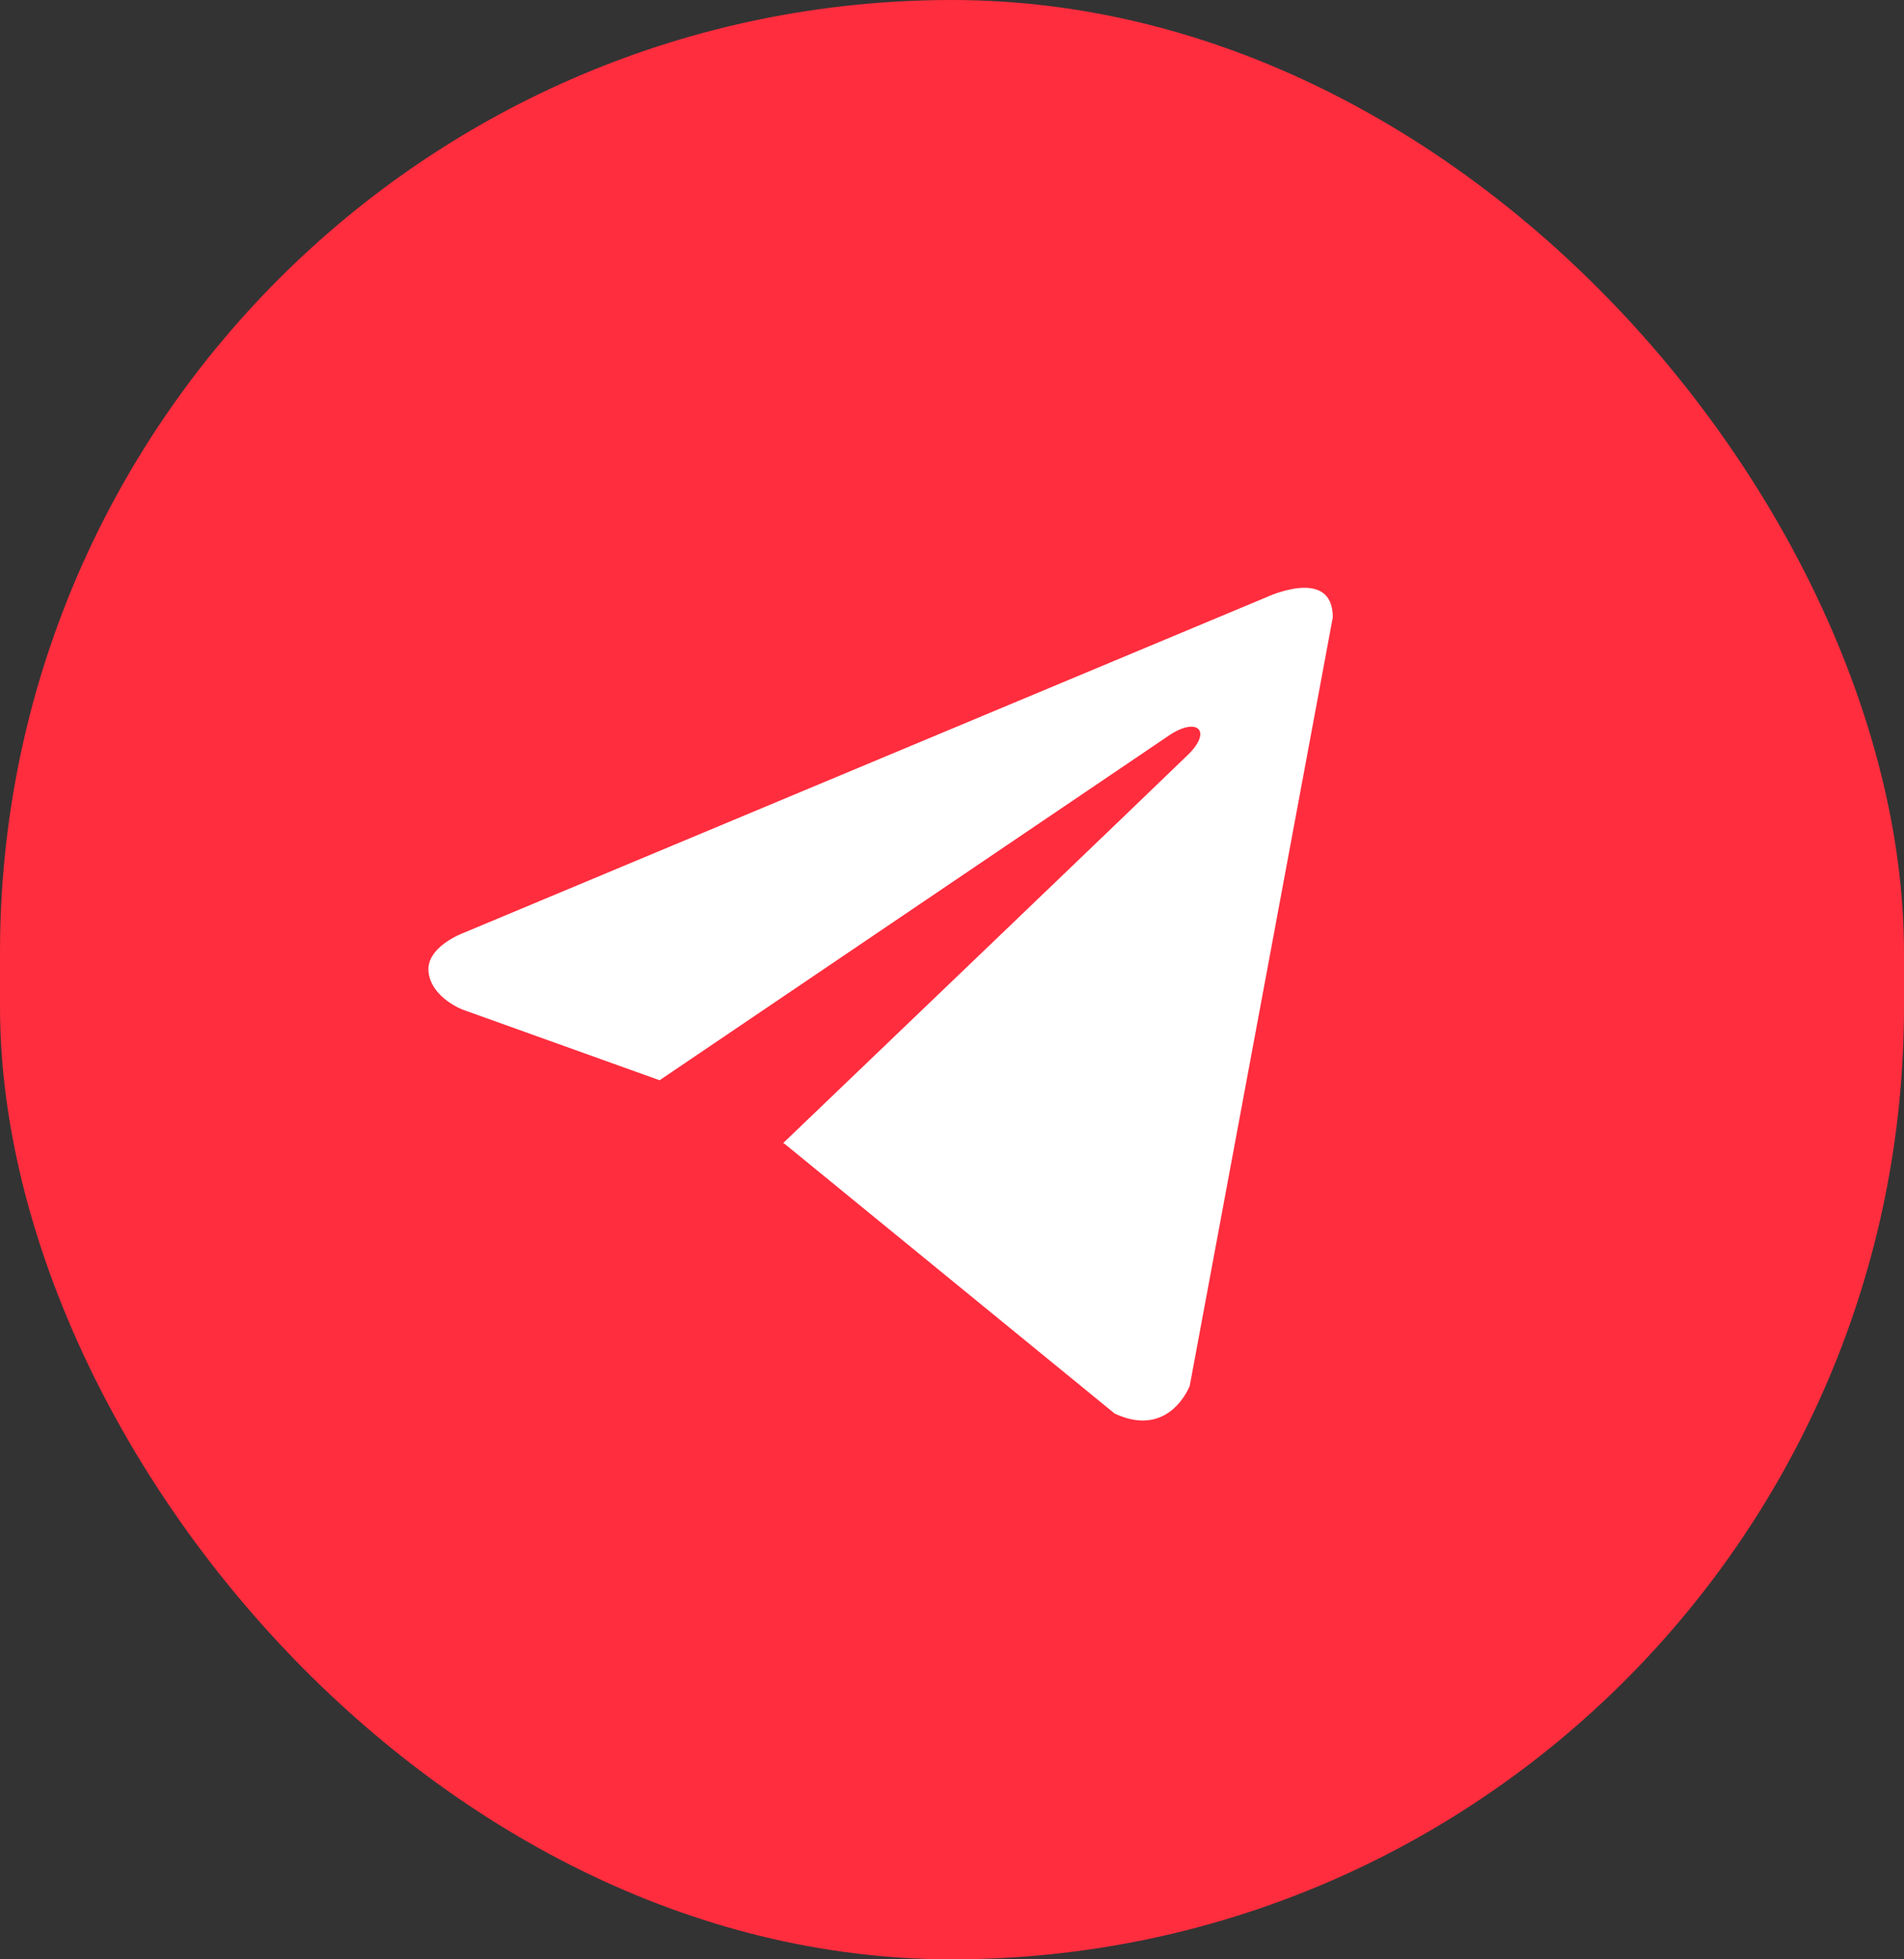
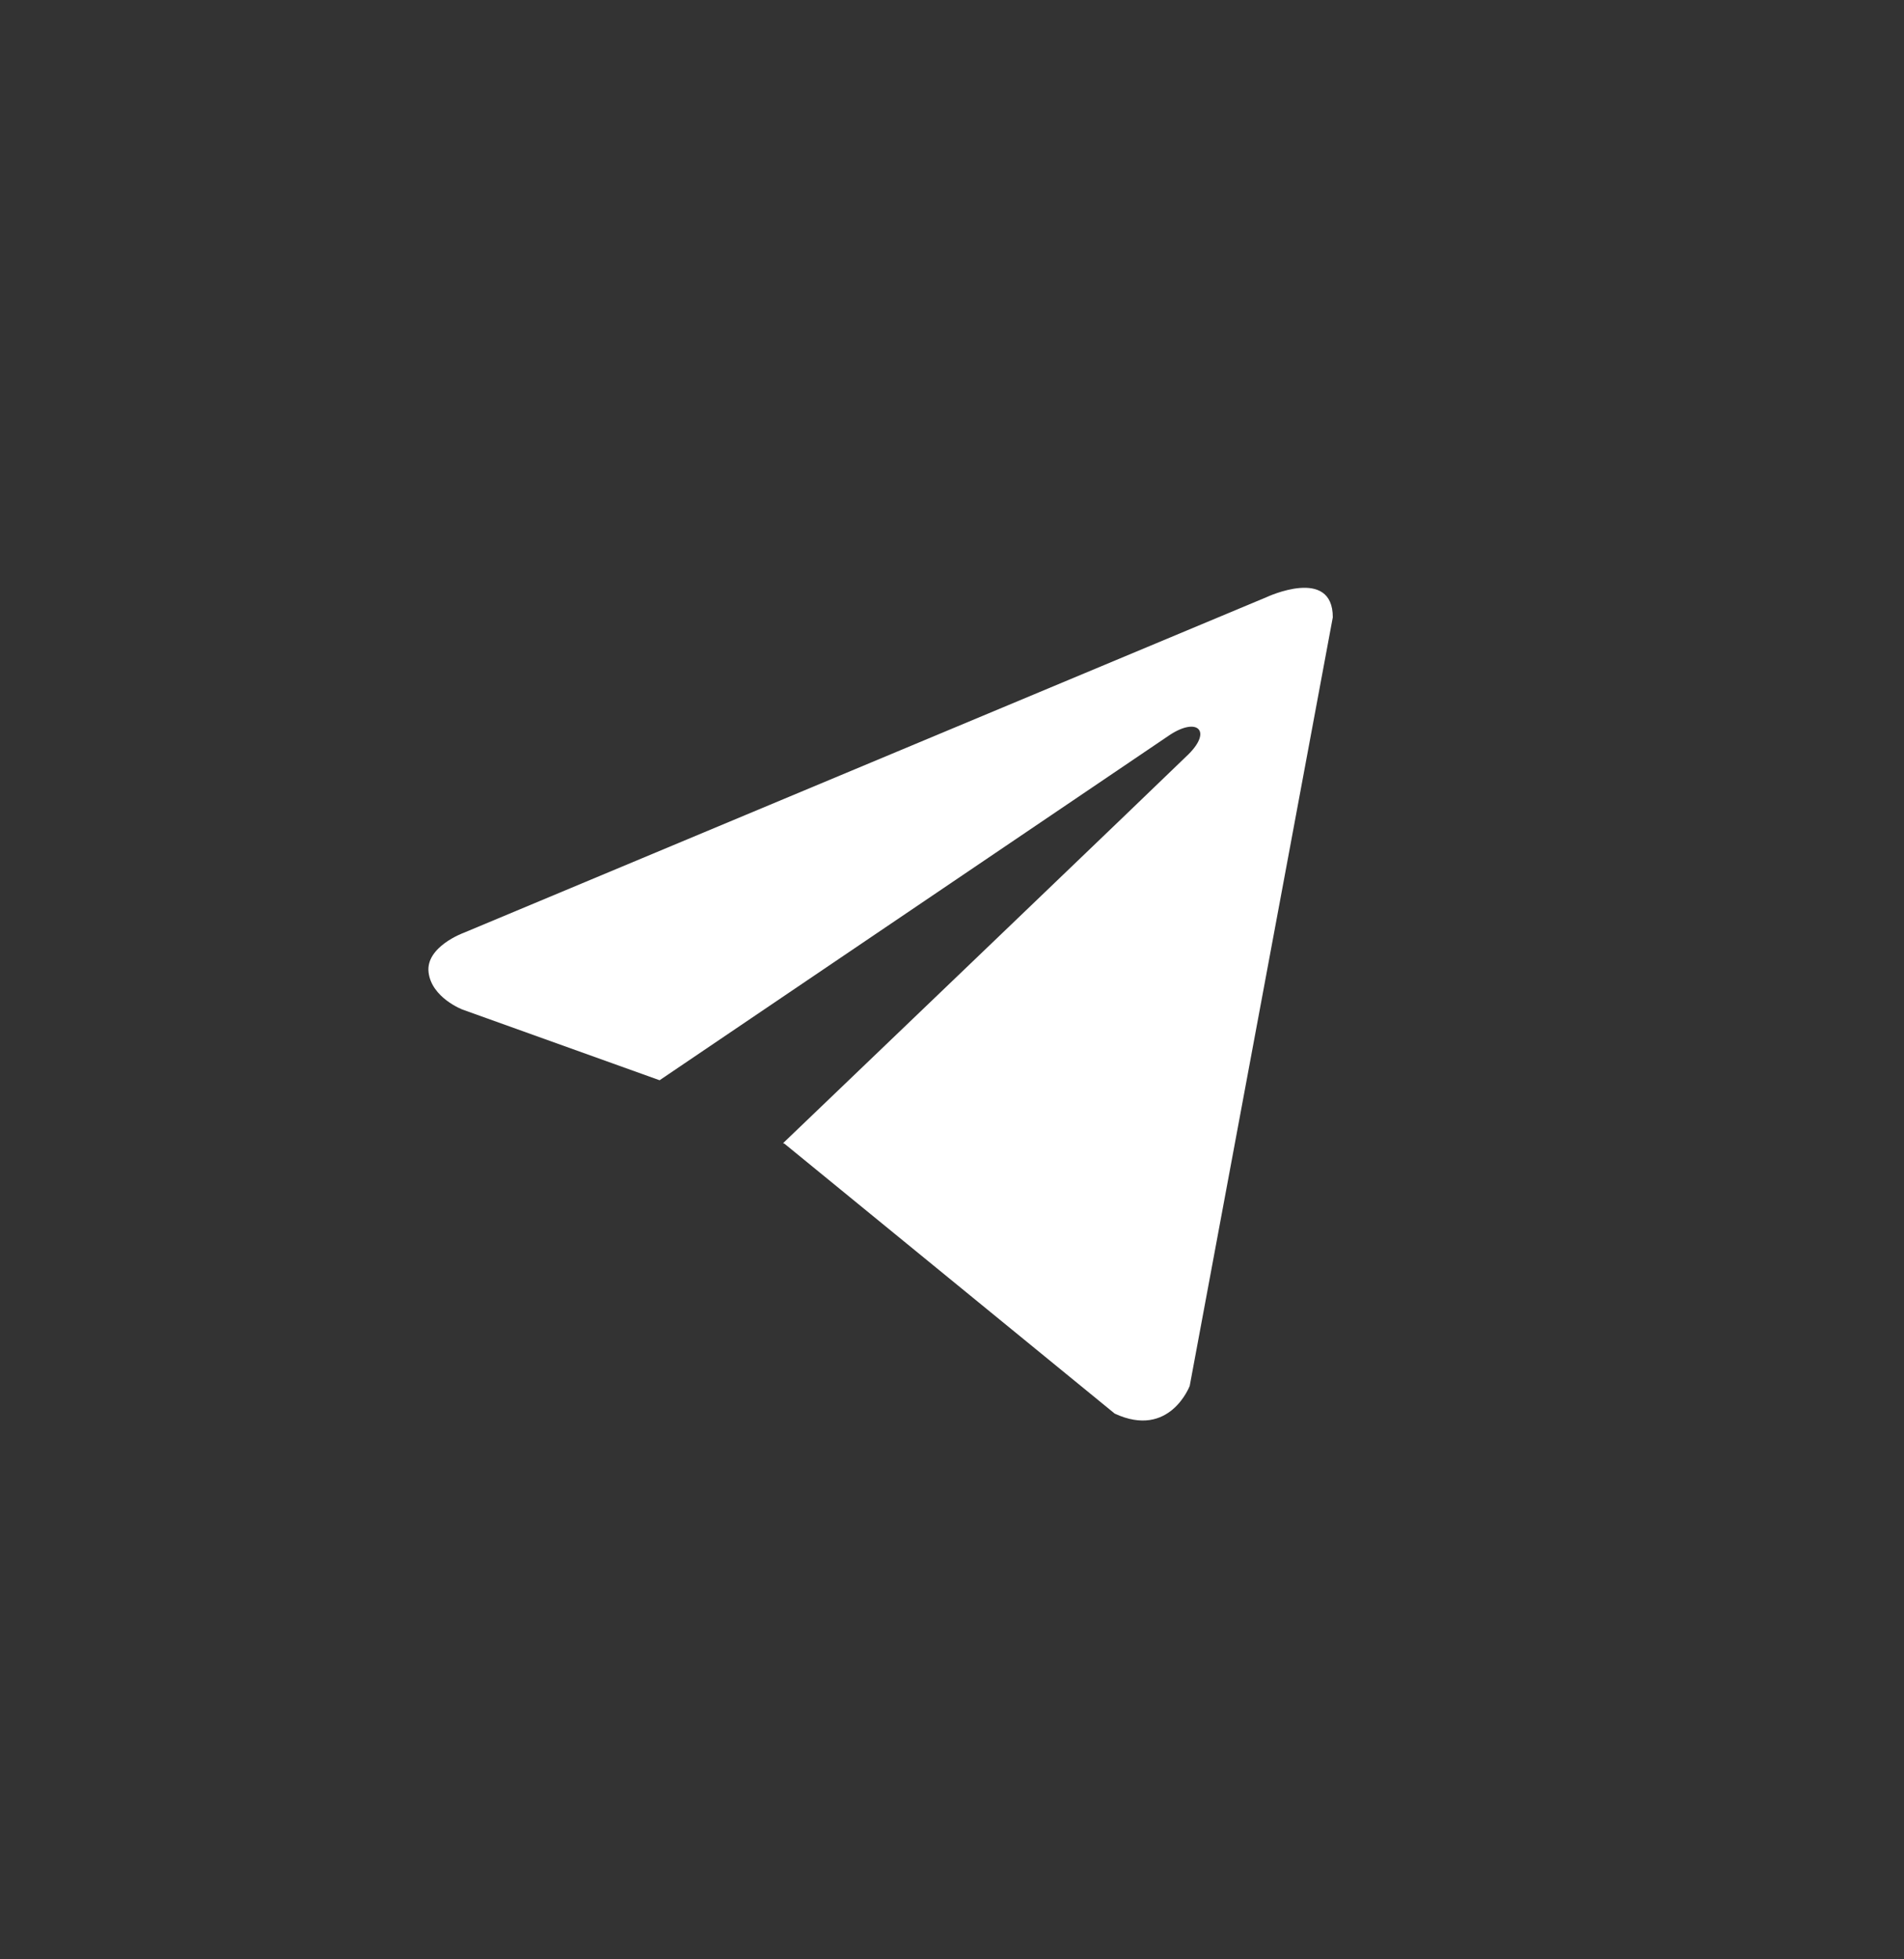
<svg xmlns="http://www.w3.org/2000/svg" width="35" height="36" viewBox="0 0 35 36" fill="none">
  <rect x="0" y="0" width="35" height="36" fill="#333333" stroke="none" />
-   <rect width="35" height="36" rx="17.5" fill="#FF2D3E" />
-   <path d="M24.5 11.342L21.87 25.463C21.87 25.463 21.502 26.442 20.491 25.973L14.424 21.017L14.396 21.003C15.216 20.219 21.571 14.132 21.849 13.857C22.279 13.429 22.012 13.175 21.512 13.498L12.125 19.848L8.503 18.55C8.503 18.55 7.933 18.334 7.878 17.864C7.823 17.394 8.522 17.14 8.522 17.14L23.287 10.97C23.287 10.97 24.5 10.402 24.5 11.342V11.342Z" fill="white" />
+   <path d="M24.5 11.342L21.87 25.463C21.87 25.463 21.502 26.442 20.491 25.973L14.424 21.017L14.396 21.003C15.216 20.219 21.571 14.132 21.849 13.857C22.279 13.429 22.012 13.175 21.512 13.498L12.125 19.848L8.503 18.55C8.503 18.55 7.933 18.334 7.878 17.864C7.823 17.394 8.522 17.14 8.522 17.14L23.287 10.97C23.287 10.97 24.5 10.402 24.5 11.342Z" fill="white" />
</svg>